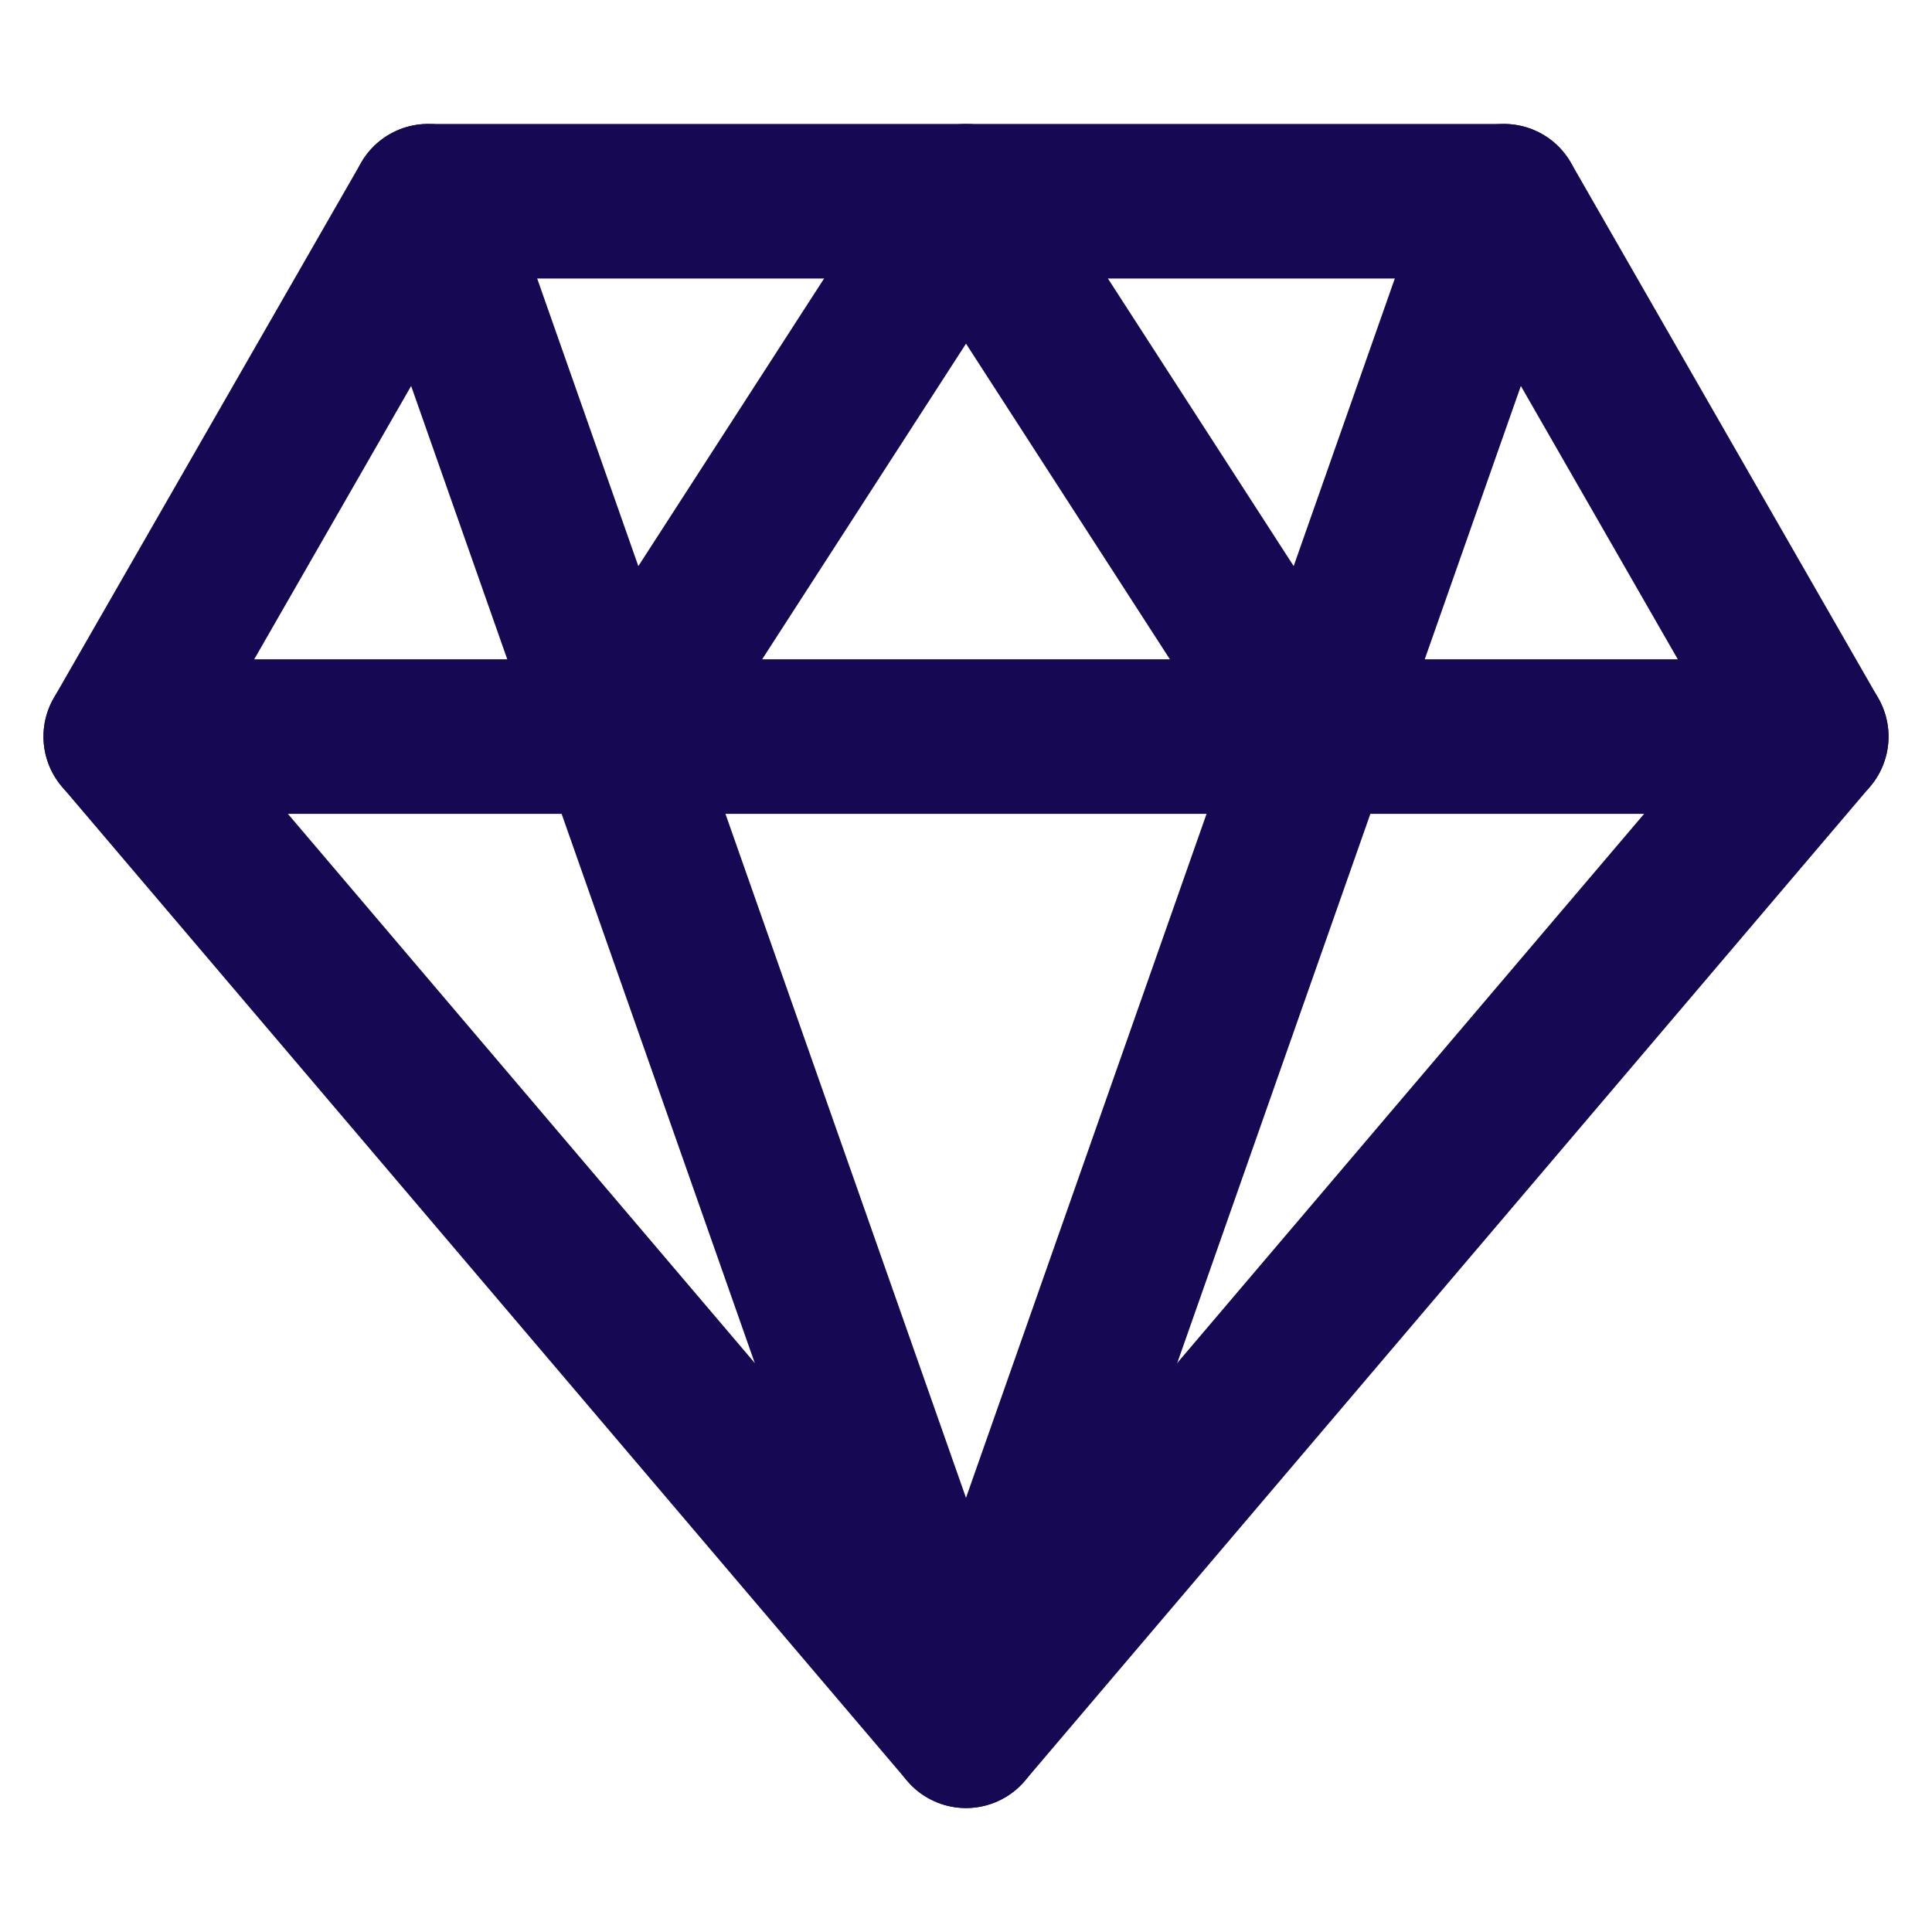
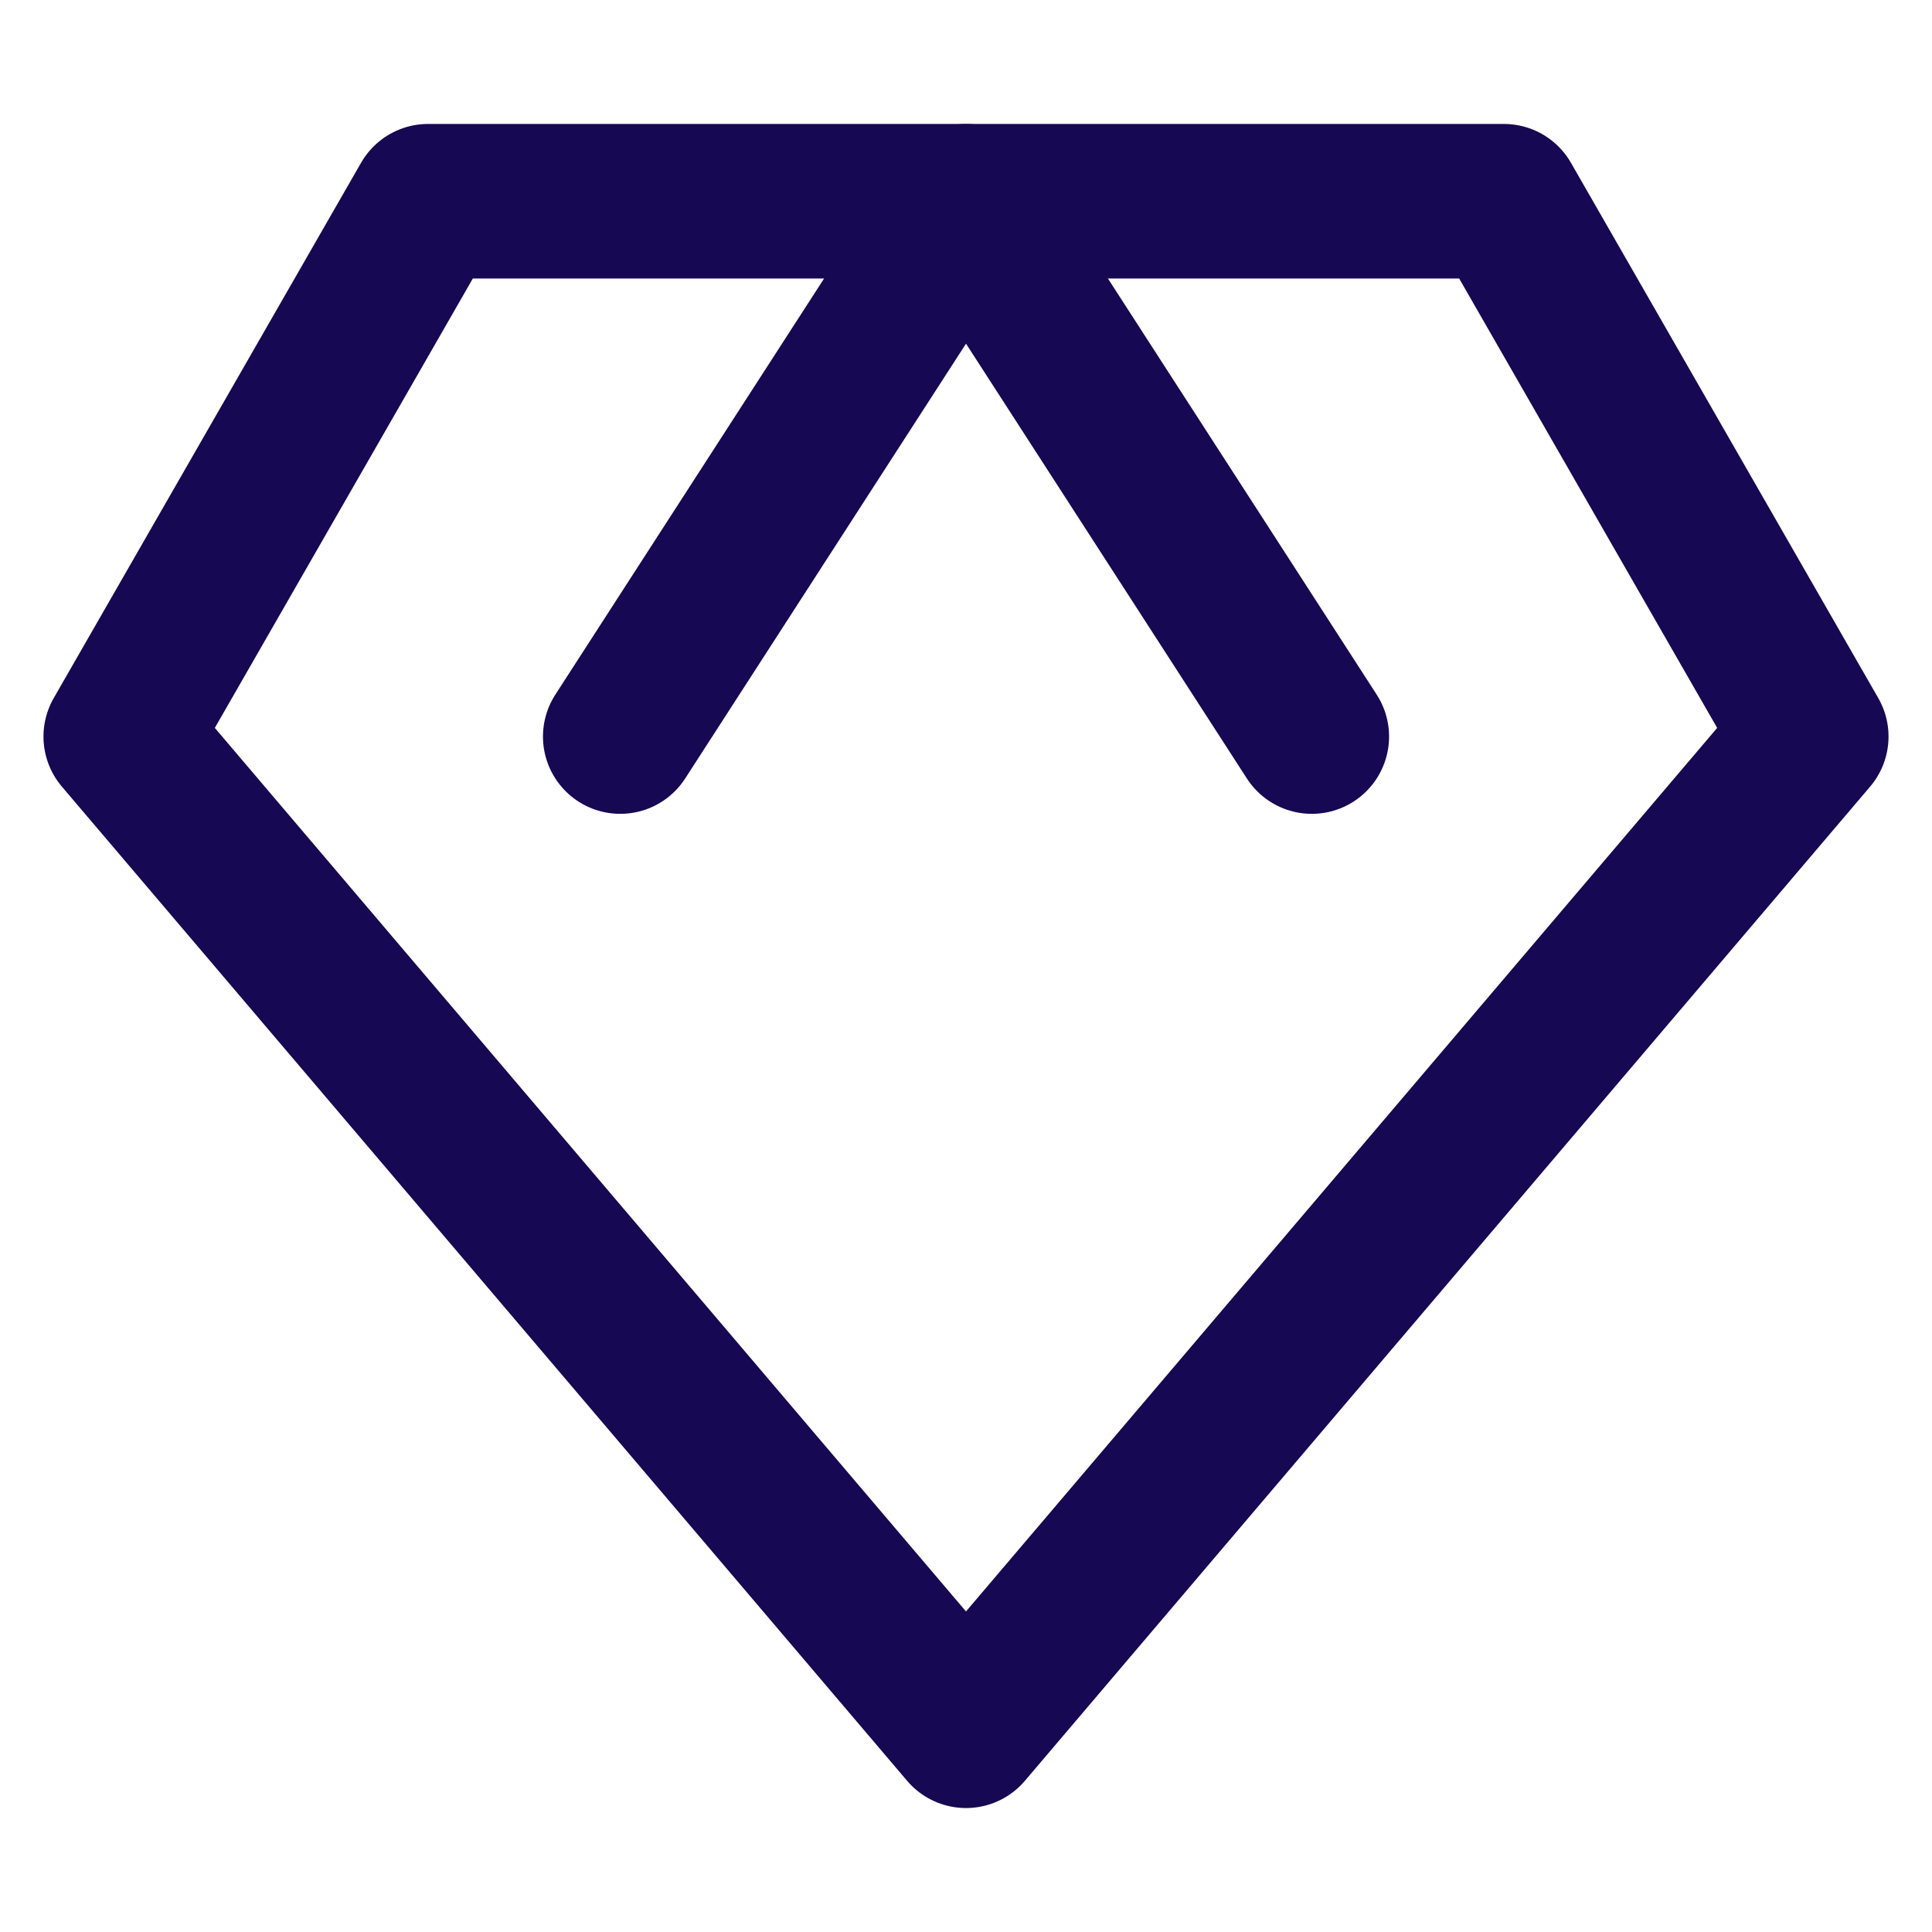
<svg xmlns="http://www.w3.org/2000/svg" width="50" height="50" viewBox="0 0 50 50" fill="none">
  <path d="M11.079 5.208H38.921L46.875 19.062L25 44.792L3.125 19.062L11.079 5.208Z" stroke="#170853" stroke-width="4" stroke-linecap="round" stroke-linejoin="round" />
-   <path d="M11.079 5.208L25 44.792L38.921 5.208M3.125 19.062H46.875" stroke="#170853" stroke-width="4" stroke-linecap="round" stroke-linejoin="round" />
  <path d="M16.052 19.062L25 5.208L33.949 19.062" stroke="#170853" stroke-width="4" stroke-linecap="round" stroke-linejoin="round" />
</svg>